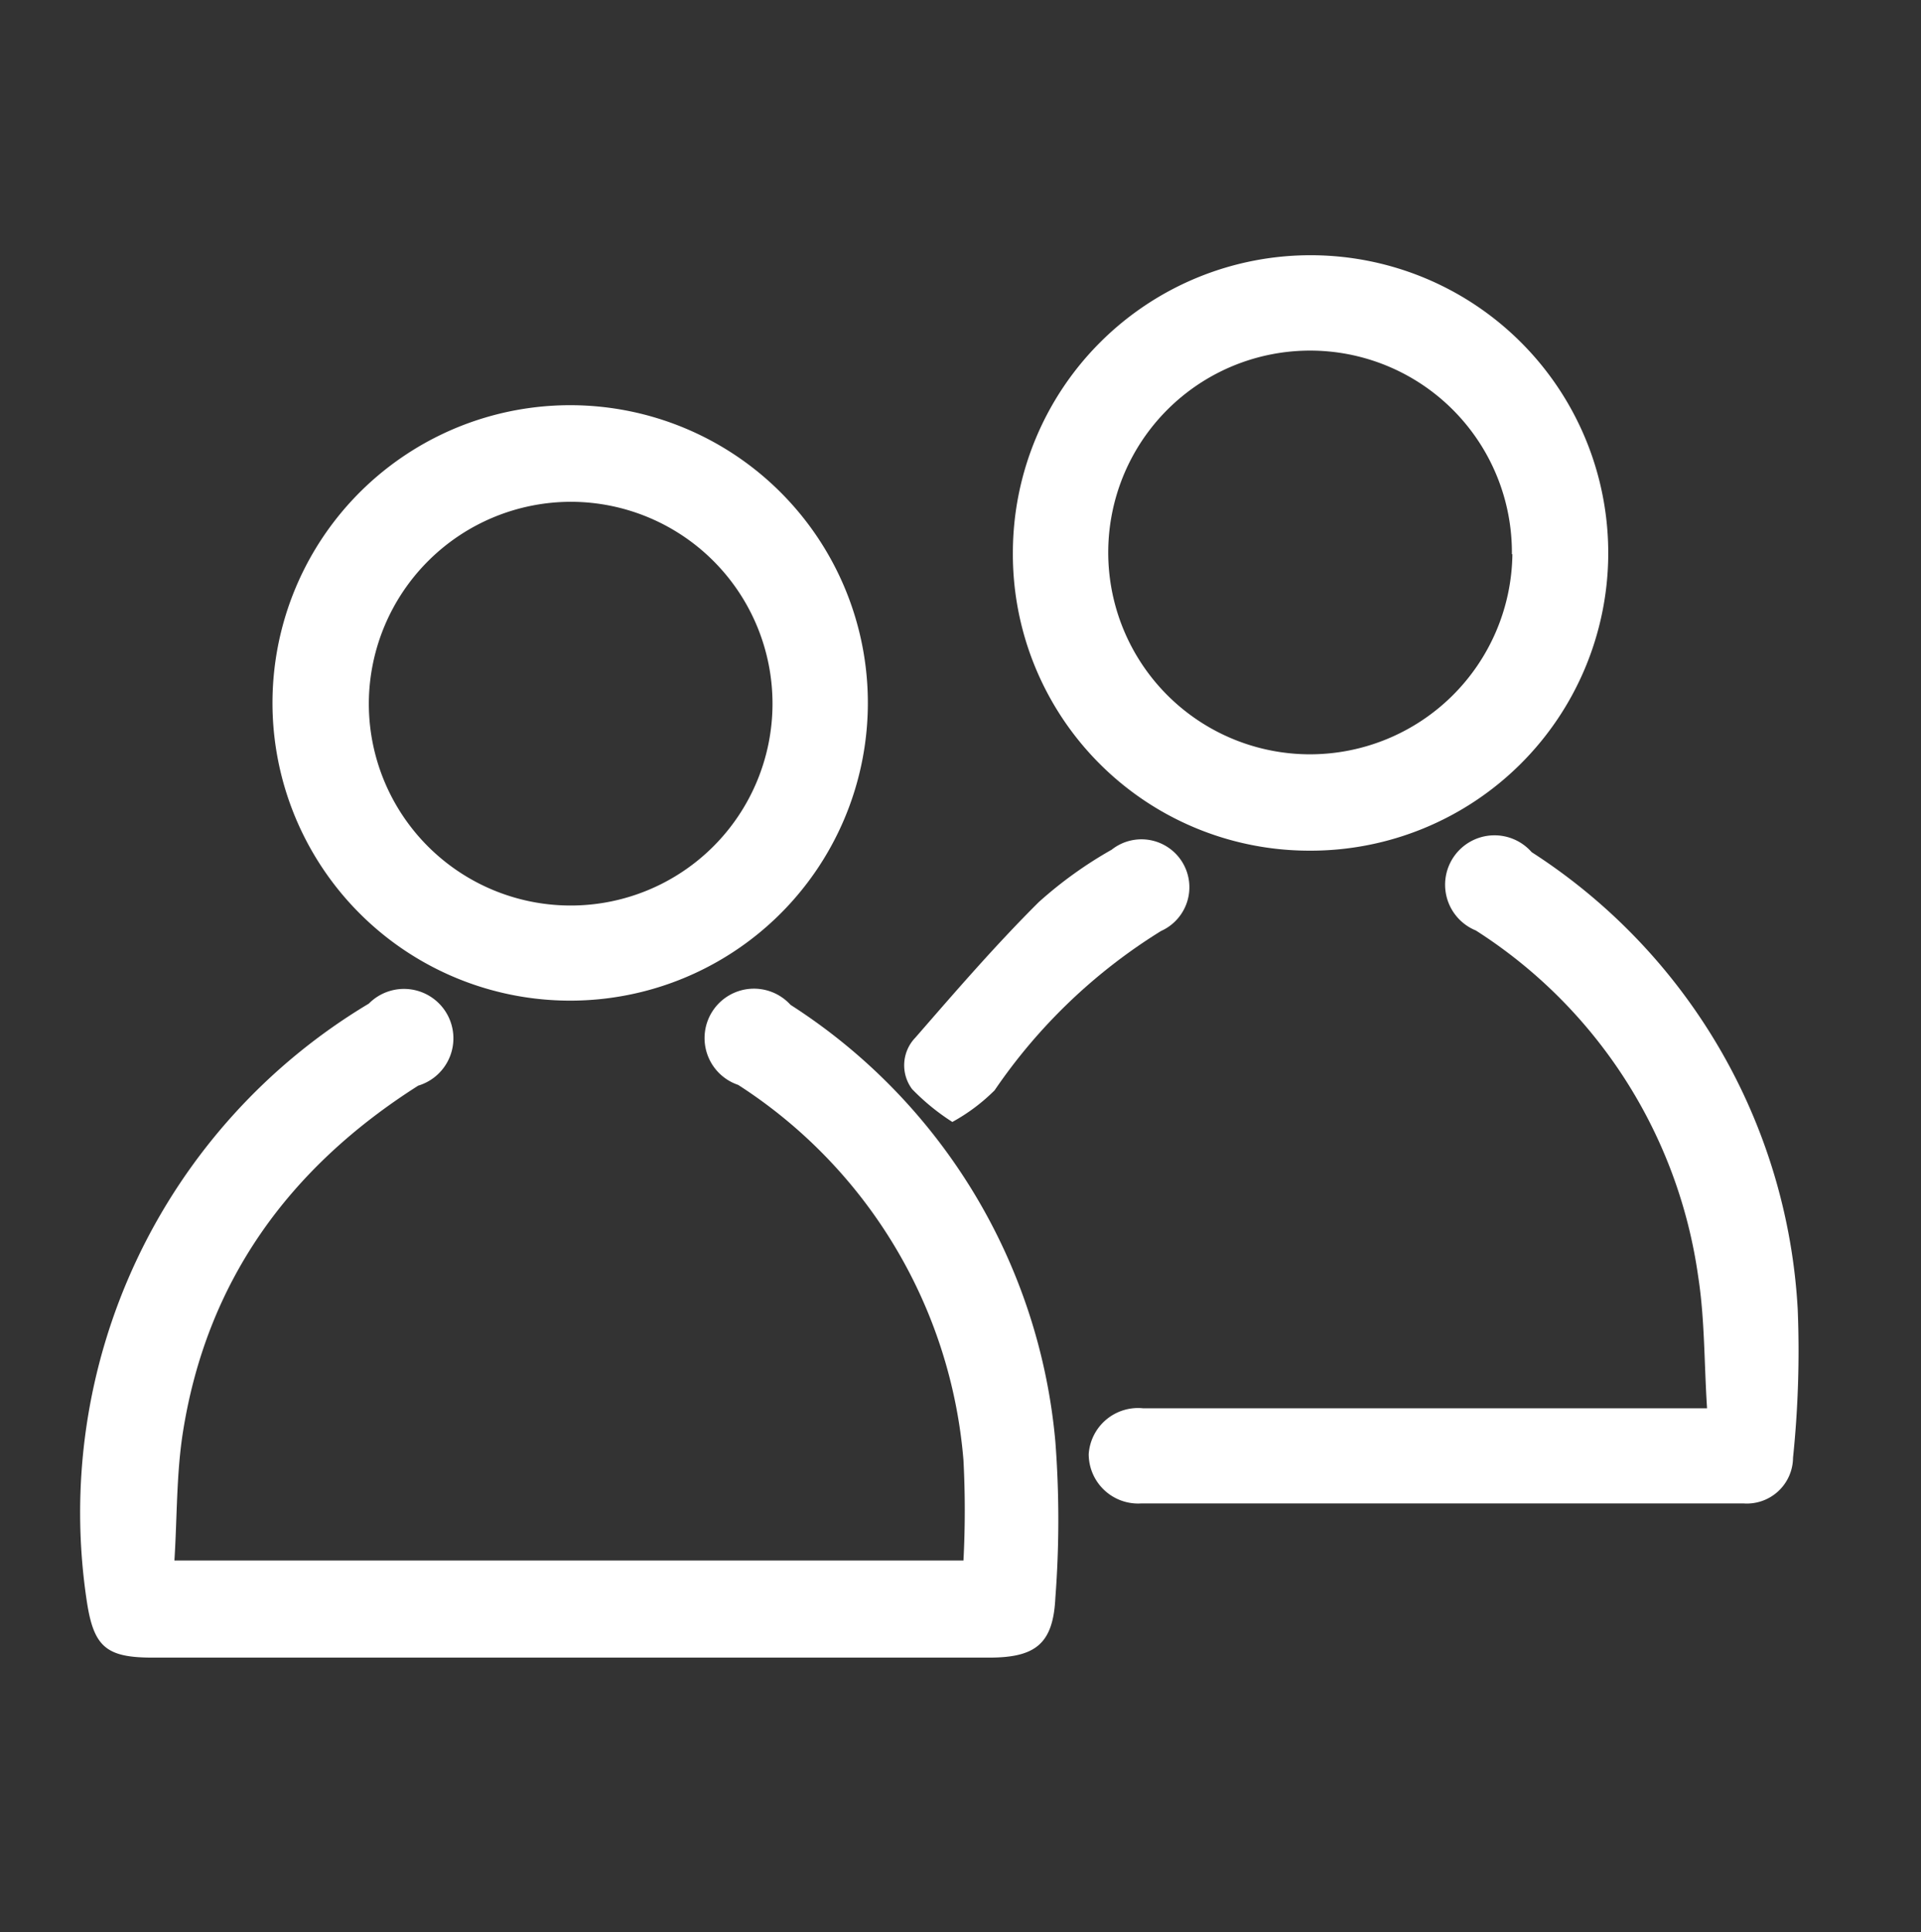
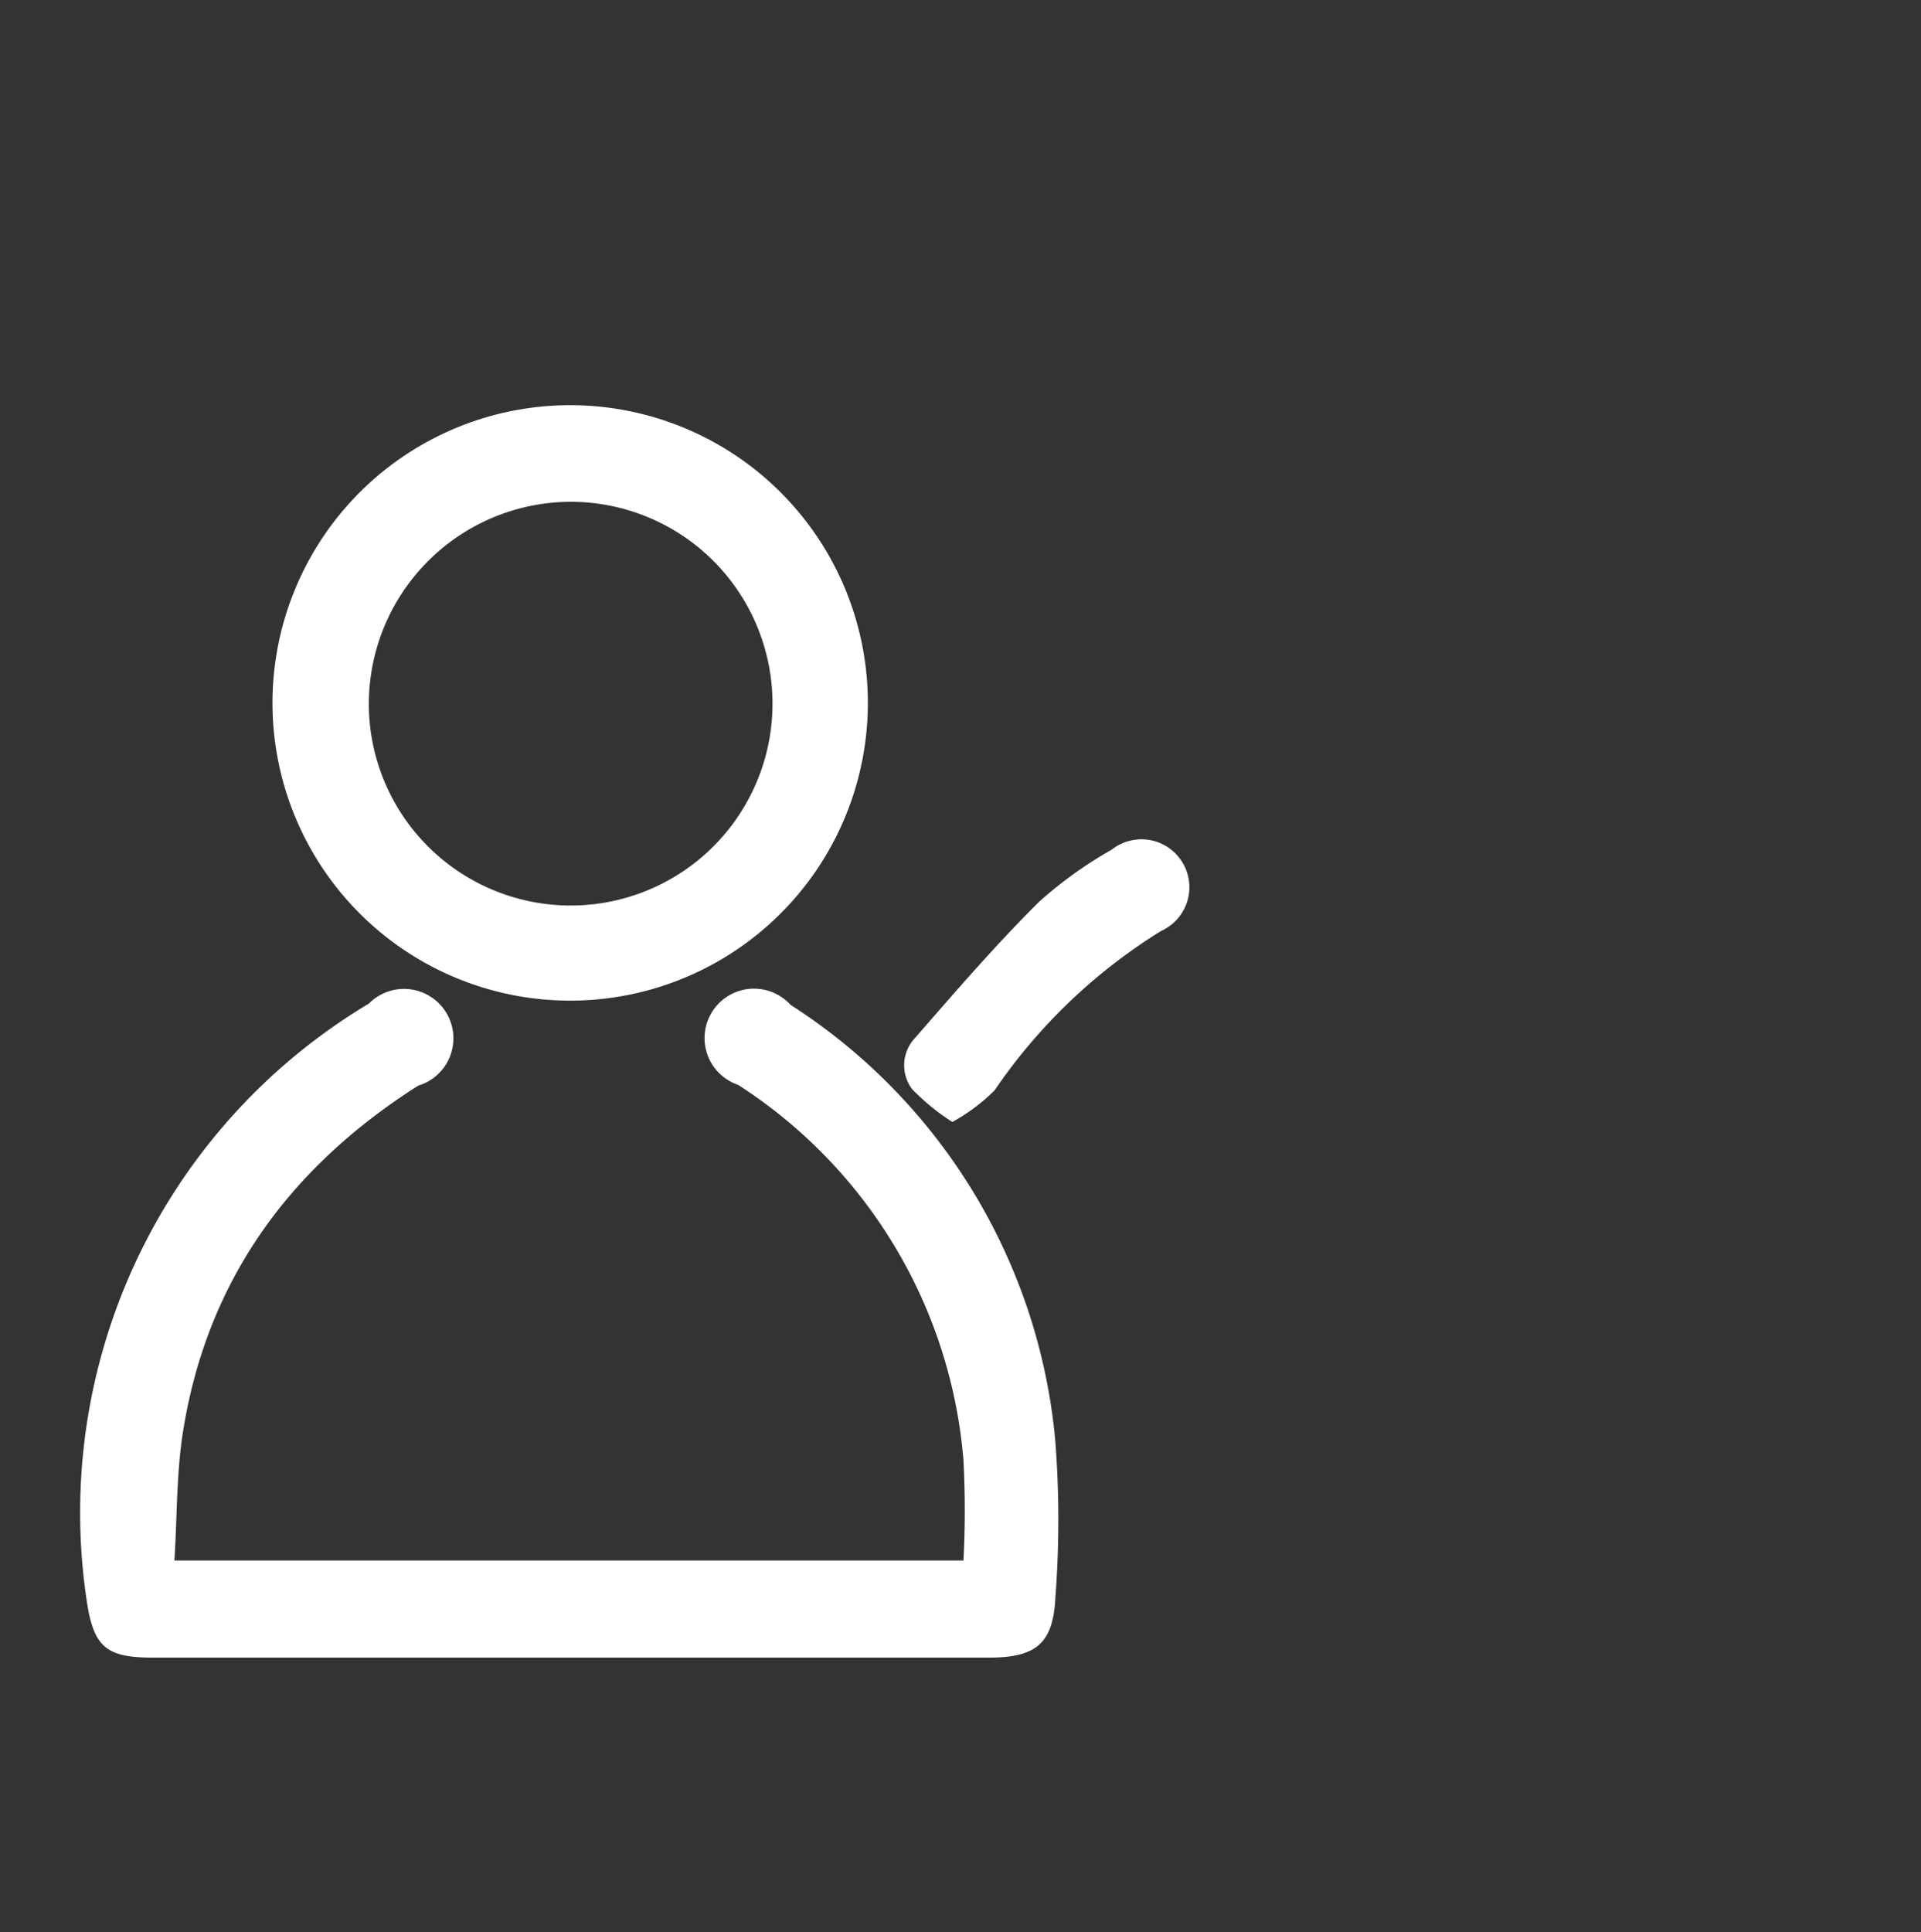
<svg xmlns="http://www.w3.org/2000/svg" id="Layer_1" data-name="Layer 1" viewBox="0 0 77.76 78.2">
  <rect x="0" y="0" width="77.76" height="78.2" fill="#333333" stroke="none" />
  <defs>
    <style>.cls-1{fill:#fff;}</style>
  </defs>
  <path class="cls-1" d="M7.06,63.16H39a39.25,39.25,0,0,0,0-4.06,20,20,0,0,0-9.12-15.19A2,2,0,1,1,32,40.67,23.48,23.48,0,0,1,42.72,58.35a41.67,41.67,0,0,1,0,6.32c-.09,1.86-.8,2.42-2.68,2.42H6.17c-1.86,0-2.37-.43-2.65-2.24A24,24,0,0,1,14.93,40.62a2,2,0,1,1,2,3.32c-5.23,3.32-8.59,7.93-9.54,14.12C7.14,59.72,7.17,61.43,7.06,63.16Z" />
  <path class="cls-1" d="M35.13,28.46a12.05,12.05,0,1,1-12-12.06A12.05,12.05,0,0,1,35.13,28.46Zm-20.2,0a8.17,8.17,0,1,0,8.2-8.15A8.19,8.19,0,0,0,14.93,28.44Z" />
-   <path class="cls-1" d="M41,22.33a12.05,12.05,0,1,1,12,12.1A12,12,0,0,1,41,22.33Zm20.2.1A8.17,8.17,0,1,0,53,30.53,8.2,8.2,0,0,0,61.22,22.43Z" />
-   <path class="cls-1" d="M69.1,57c-.12-1.84-.09-3.61-.36-5.34a19.89,19.89,0,0,0-9-14A2,2,0,1,1,62,34.49,23.54,23.54,0,0,1,72.77,53a42,42,0,0,1-.19,6,1.87,1.87,0,0,1-2,1.85H46.19a2,2,0,0,1-2.12-2A2,2,0,0,1,46.28,57Q57,57,67.63,57Z" />
  <path class="cls-1" d="M38.55,45.41a9,9,0,0,1-1.63-1.33A1.61,1.61,0,0,1,37.05,42c1.62-1.86,3.24-3.74,5-5.49A16.71,16.71,0,0,1,45,34.39a1.94,1.94,0,1,1,2,3.29,22.41,22.41,0,0,0-6.74,6.45A7.58,7.58,0,0,1,38.55,45.41Z" />
</svg>